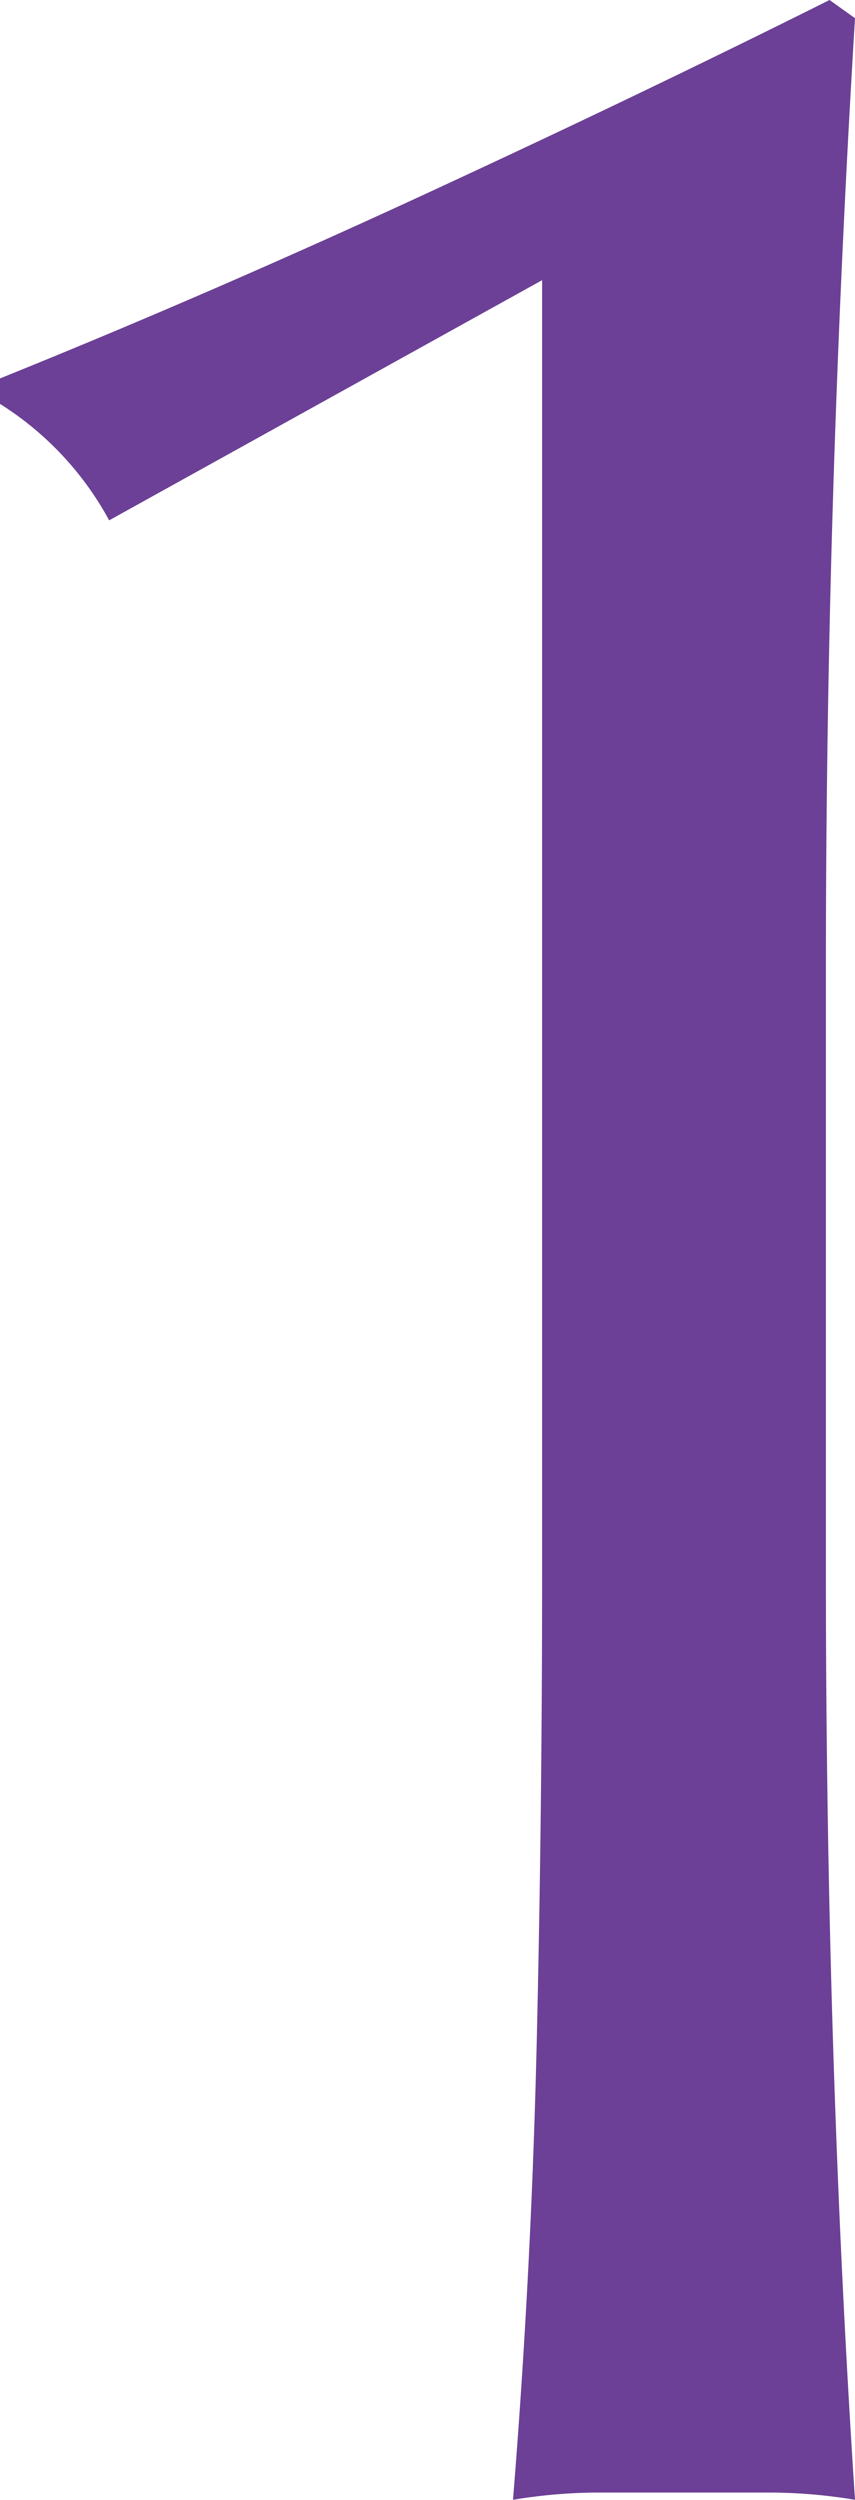
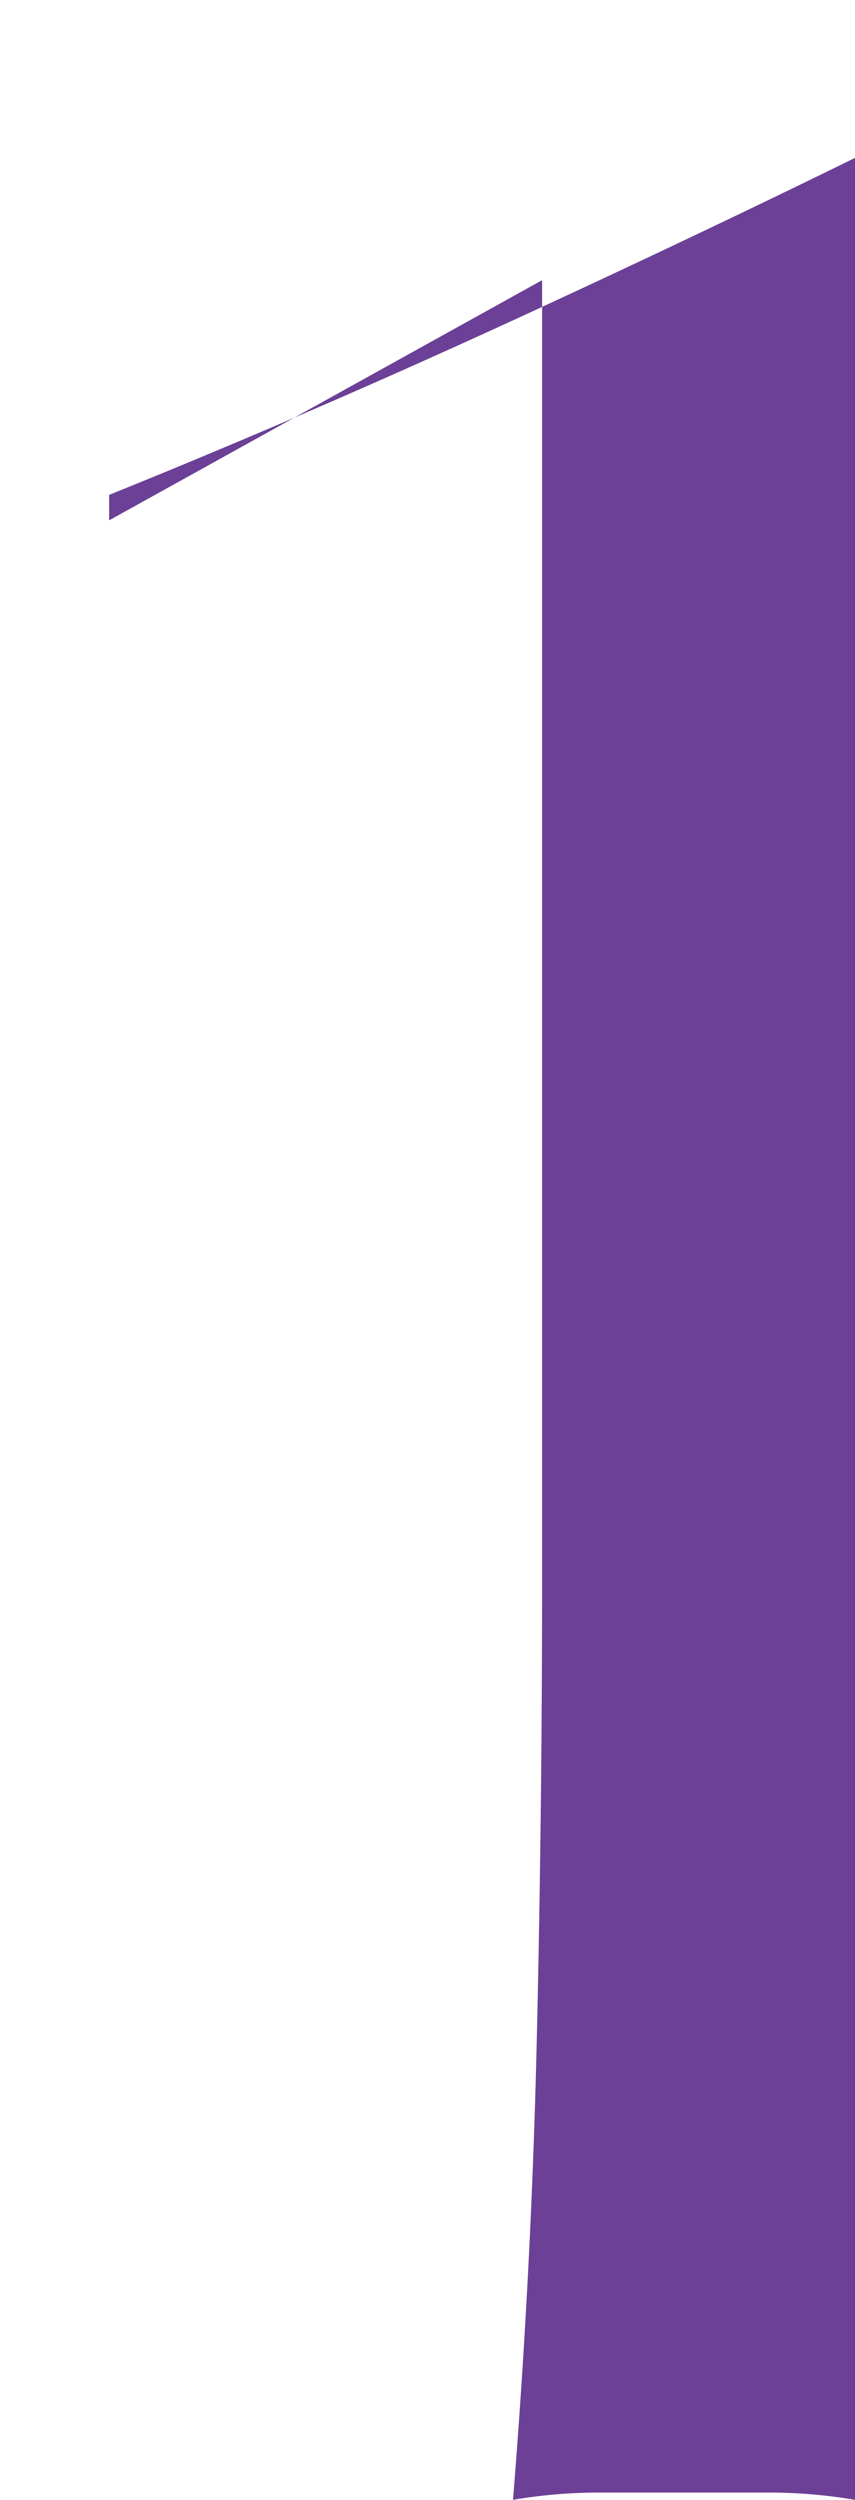
<svg xmlns="http://www.w3.org/2000/svg" width="9.4" height="27.48" viewBox="0 0 9.4 27.48">
-   <path id="パス_338" data-name="パス 338" d="M4.96-21.68a3.459,3.459,0,0,0-1.2-1.28v-.28q2.28-.92,4.66-2.02t4.46-2.14l.28.2q-.16,2.64-.24,5.22t-.08,5.22v6.68q0,2.64.08,5.18T13.16.08A5.713,5.713,0,0,0,12.22,0H10.34A5.713,5.713,0,0,0,9.4.08q.2-2.48.26-5t.06-5.16V-24.32Z" transform="translate(-3.76 27.4)" fill="#6c4096" />
+   <path id="パス_338" data-name="パス 338" d="M4.96-21.68v-.28q2.28-.92,4.66-2.02t4.46-2.14l.28.2q-.16,2.64-.24,5.22t-.08,5.22v6.68q0,2.64.08,5.18T13.16.08A5.713,5.713,0,0,0,12.22,0H10.34A5.713,5.713,0,0,0,9.4.08q.2-2.48.26-5t.06-5.16V-24.32Z" transform="translate(-3.76 27.4)" fill="#6c4096" />
</svg>